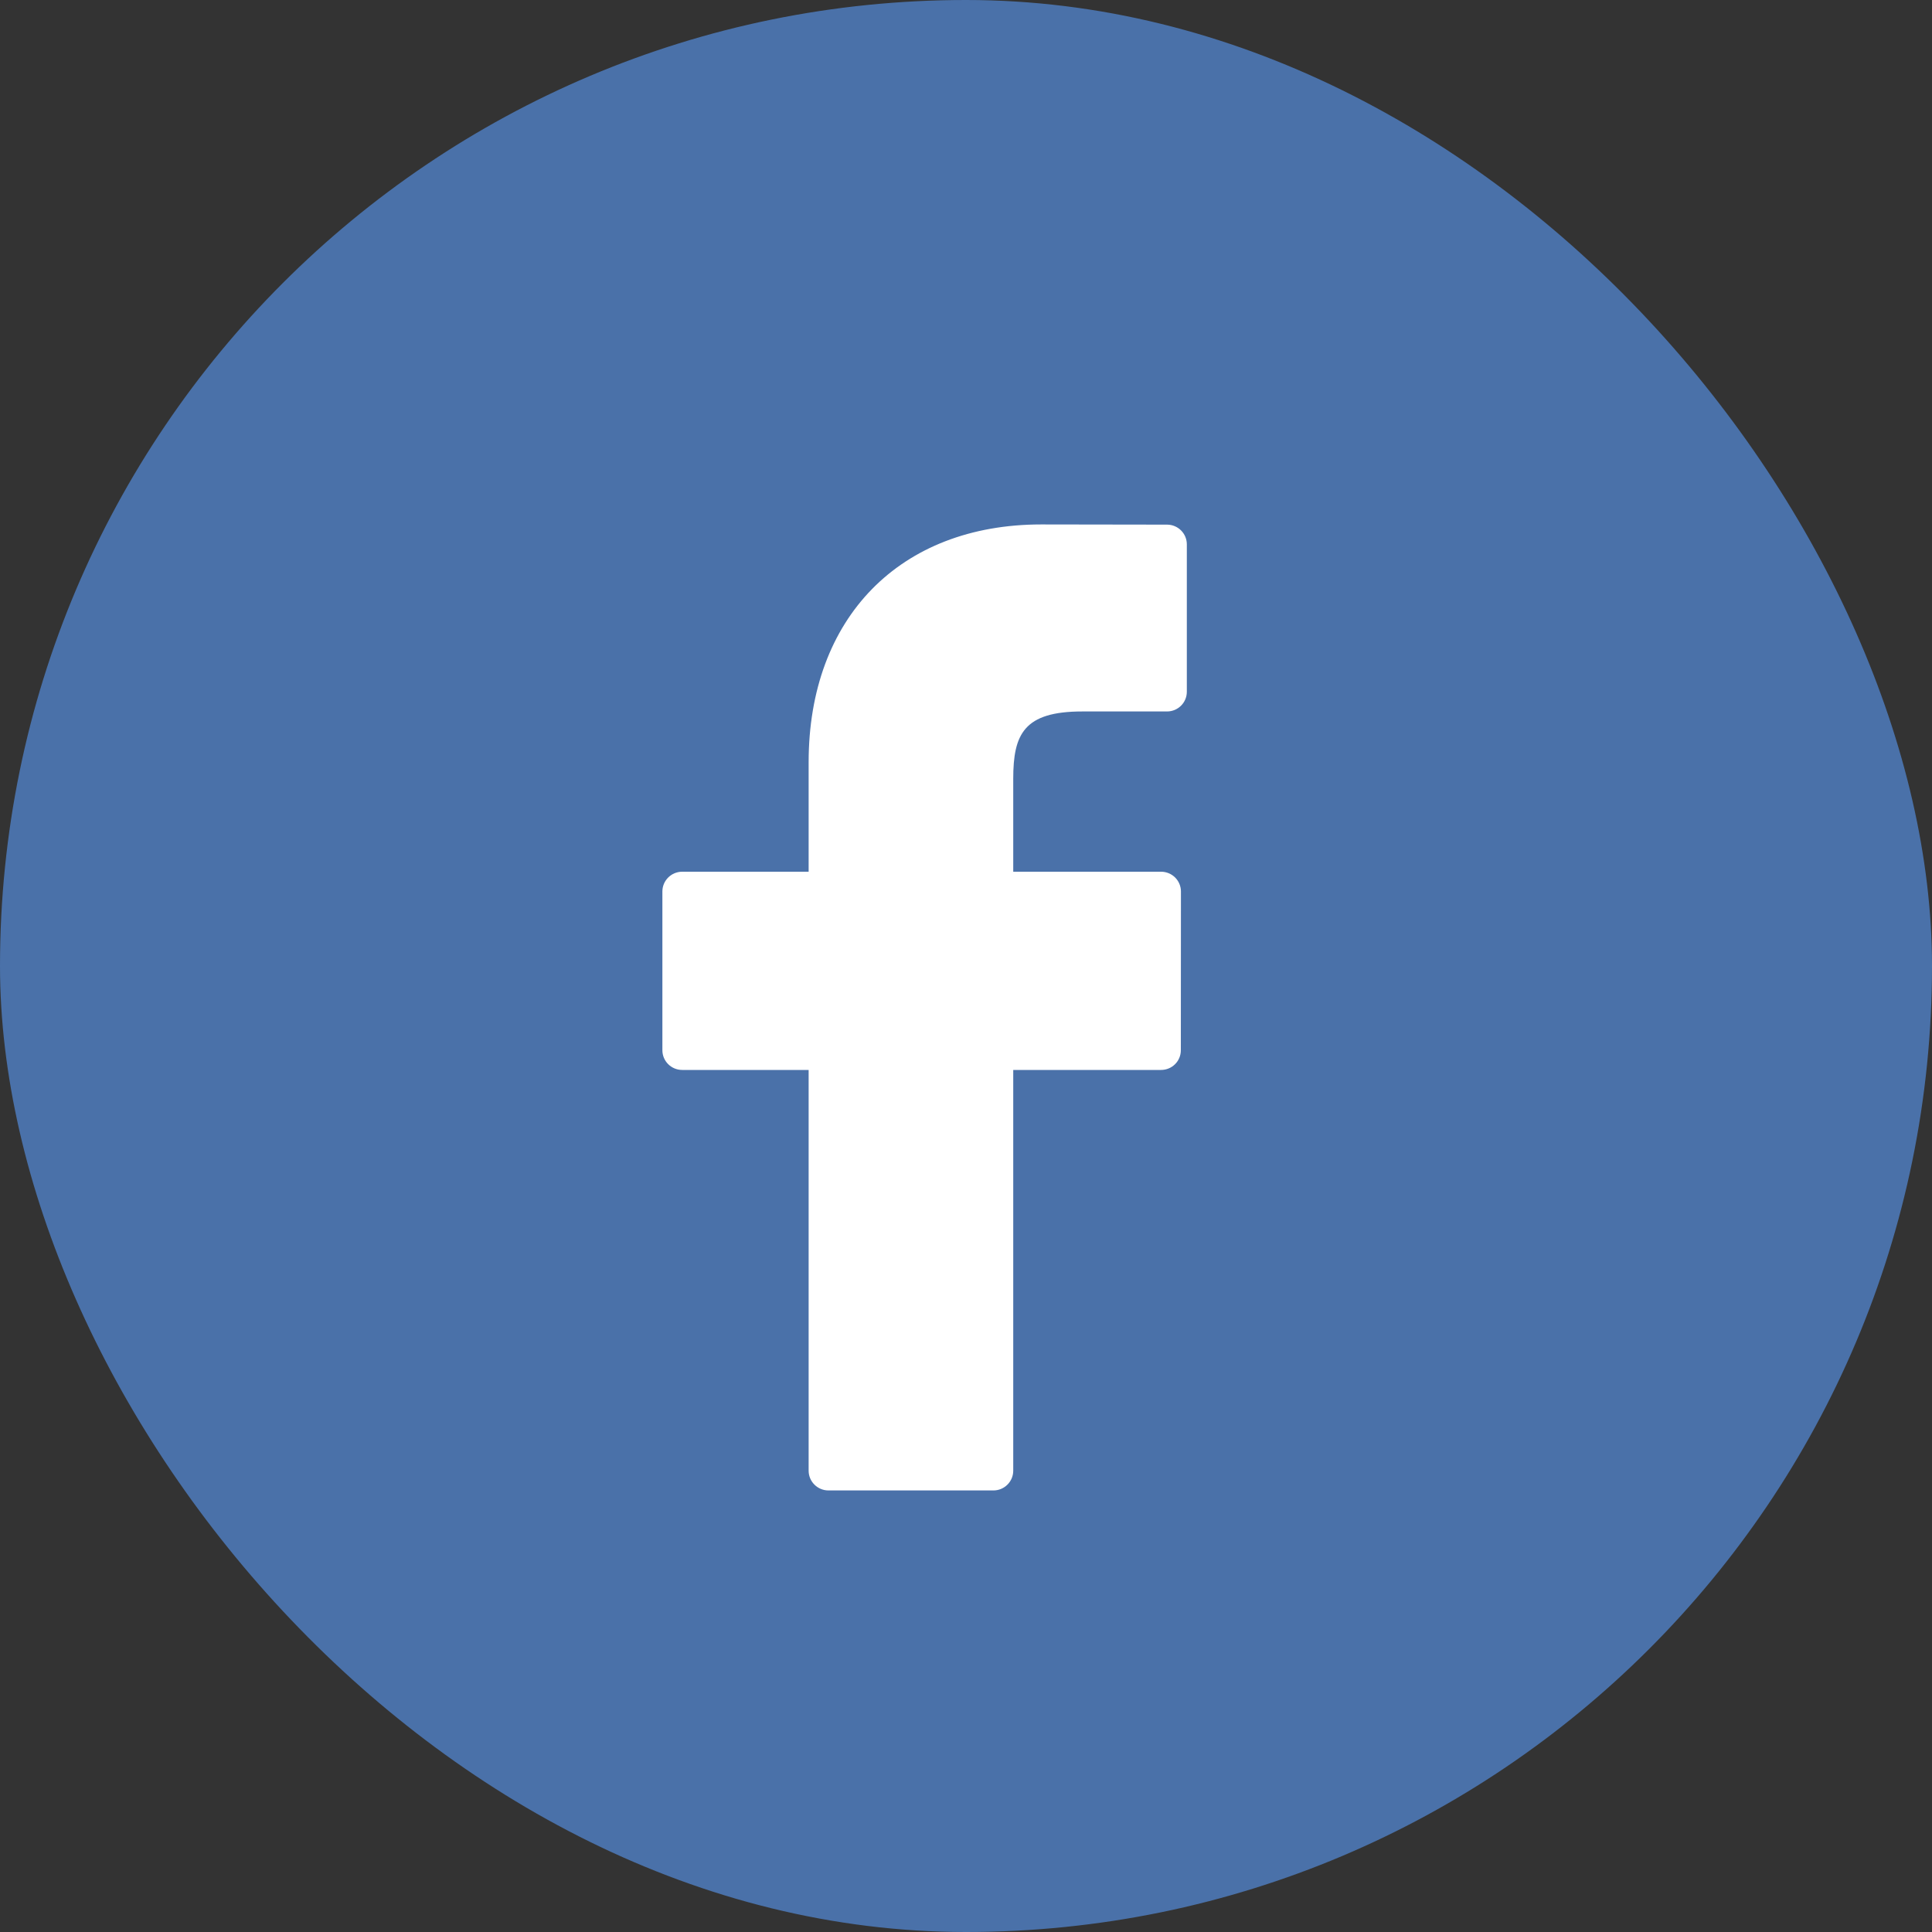
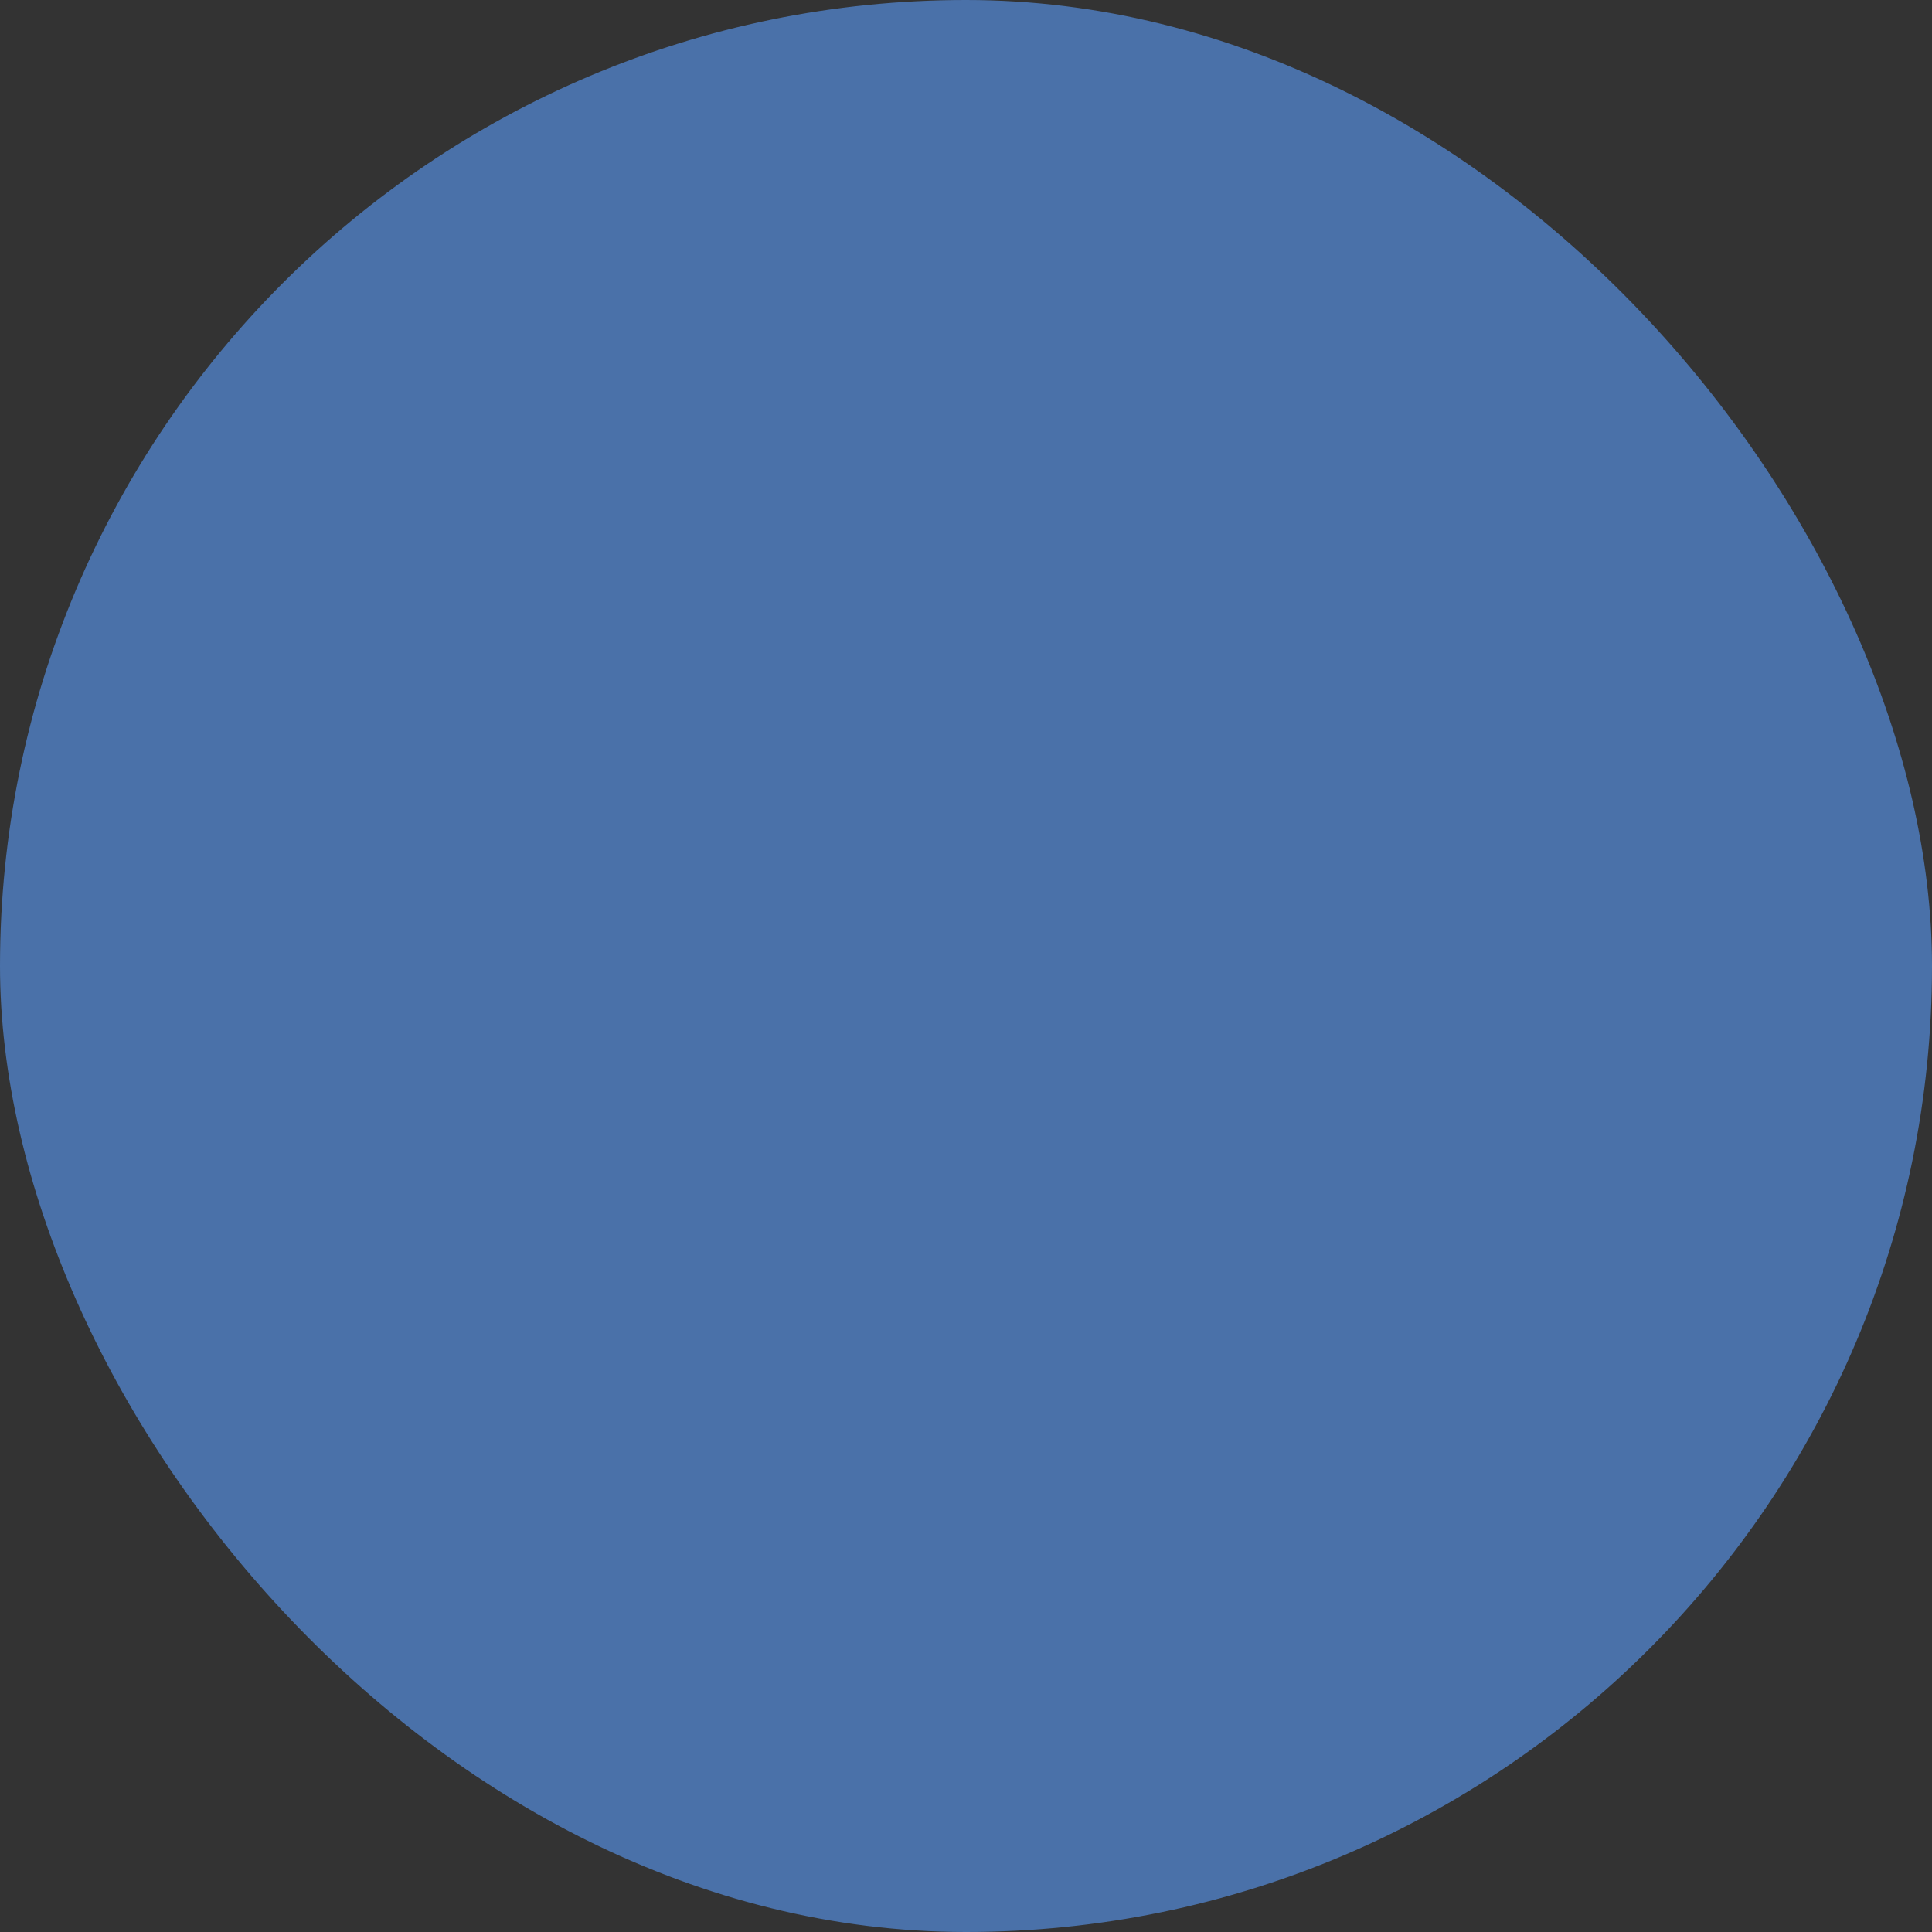
<svg xmlns="http://www.w3.org/2000/svg" width="20" height="20" viewBox="0 0 20 20" fill="none">
  <rect x="0" y="0" width="20" height="20" fill="#333333" stroke="none" />
  <rect width="20" height="20" rx="10" fill="#4A71A9" />
-   <path d="M12.081 5.431L10.779 5.429C9.316 5.429 8.371 6.395 8.371 7.89V9.024H7.062C6.949 9.024 6.857 9.116 6.857 9.228V10.872C6.857 10.985 6.949 11.076 7.062 11.076H8.371V15.225C8.371 15.337 8.463 15.429 8.576 15.429H10.284C10.397 15.429 10.489 15.337 10.489 15.225V11.076H12.019C12.133 11.076 12.224 10.985 12.224 10.872L12.225 9.228C12.225 9.174 12.203 9.122 12.165 9.084C12.127 9.046 12.074 9.024 12.02 9.024H10.489V8.062C10.489 7.6 10.599 7.365 11.204 7.365L12.081 7.365C12.194 7.365 12.286 7.274 12.286 7.161V5.635C12.286 5.522 12.194 5.431 12.081 5.431Z" fill="white" />
</svg>